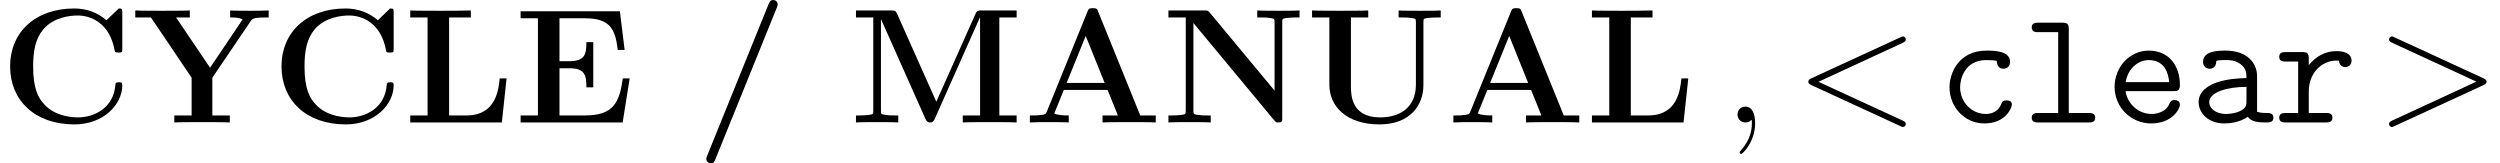
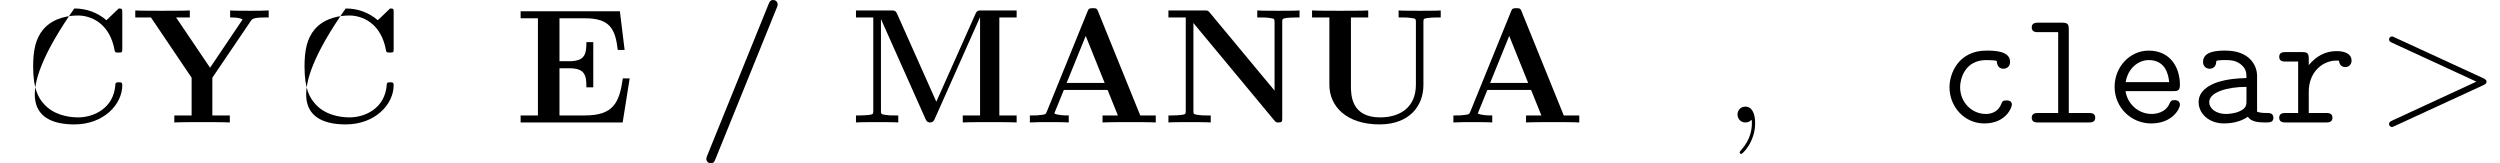
<svg xmlns="http://www.w3.org/2000/svg" xmlns:xlink="http://www.w3.org/1999/xlink" version="1.1" width="183.049pt" height="11.955pt" viewBox="56.413 56.787 183.049 11.955">
  <defs>
    <path id="g1-47" d="M5.906-8.416C5.966-8.56 5.966-8.608 5.966-8.632C5.966-8.847 5.798-8.966 5.643-8.966C5.416-8.966 5.368-8.823 5.296-8.656L.801 2.439C.741 2.582 .741 2.63 .741 2.654C.741 2.869 .909 2.989 1.064 2.989C1.291 2.989 1.339 2.857 1.411 2.678L5.906-8.416Z" />
    <path id="g1-65" d="M5.475-8.094C5.392-8.309 5.368-8.369 5.081-8.369C4.782-8.369 4.758-8.309 4.674-8.094L1.71-.801C1.626-.61 1.626-.586 1.291-.55C.992-.514 .944-.514 .681-.514H.466V0C.777-.024 1.494-.024 1.841-.024C2.164-.024 3.037-.024 3.312 0V-.514C3.049-.514 2.594-.514 2.26-.646C2.295-.753 2.295-.777 2.319-.825L2.953-2.379H6.157L6.91-.514H5.786V0C6.169-.024 7.329-.024 7.783-.024C8.165-.024 9.385-.024 9.684 0V-.514H8.548L5.475-8.094ZM4.555-6.336L5.942-2.893H3.156L4.555-6.336Z" />
-     <path id="g1-67" d="M8.954-8.034C8.954-8.309 8.954-8.345 8.691-8.345L7.795-7.484C7.125-8.058 6.324-8.345 5.44-8.345C2.582-8.345 .741-6.611 .741-4.101C.741-1.638 2.523 .143 5.452 .143C7.58 .143 8.954-1.315 8.954-2.726C8.954-2.929 8.883-2.941 8.703-2.941C8.584-2.941 8.464-2.941 8.452-2.809C8.345-.992 6.802-.371 5.727-.371C4.949-.371 3.897-.586 3.228-1.339C2.809-1.793 2.427-2.451 2.427-4.101C2.427-5.272 2.606-6.145 3.168-6.814C3.933-7.711 5.129-7.831 5.703-7.831C6.599-7.831 8.046-7.329 8.404-5.224C8.428-5.117 8.536-5.117 8.679-5.117C8.954-5.117 8.954-5.141 8.954-5.428V-8.034Z" />
+     <path id="g1-67" d="M8.954-8.034C8.954-8.309 8.954-8.345 8.691-8.345L7.795-7.484C7.125-8.058 6.324-8.345 5.44-8.345C.741-1.638 2.523 .143 5.452 .143C7.58 .143 8.954-1.315 8.954-2.726C8.954-2.929 8.883-2.941 8.703-2.941C8.584-2.941 8.464-2.941 8.452-2.809C8.345-.992 6.802-.371 5.727-.371C4.949-.371 3.897-.586 3.228-1.339C2.809-1.793 2.427-2.451 2.427-4.101C2.427-5.272 2.606-6.145 3.168-6.814C3.933-7.711 5.129-7.831 5.703-7.831C6.599-7.831 8.046-7.329 8.404-5.224C8.428-5.117 8.536-5.117 8.679-5.117C8.954-5.117 8.954-5.141 8.954-5.428V-8.034Z" />
    <path id="g1-69" d="M8.44-3.228H7.938C7.687-1.447 7.245-.514 5.165-.514H3.3V-3.969H4.005C5.153-3.969 5.272-3.479 5.272-2.57H5.774V-5.882H5.272C5.272-4.985 5.153-4.483 4.005-4.483H3.3V-7.627H5.165C6.994-7.627 7.388-6.85 7.568-5.308H8.07L7.723-8.141H.454V-7.627H1.722V-.514H.454V0H7.926L8.44-3.228Z" />
-     <path id="g1-76" d="M7.508-3.228H7.006C6.922-2.403 6.731-.514 4.579-.514H3.3V-7.687H4.89V-8.201C4.304-8.177 3.24-8.177 2.606-8.177C2.164-8.177 .801-8.177 .454-8.201V-7.687H1.722V-.514H.454V0H7.161L7.508-3.228Z" />
    <path id="g1-77" d="M6.372-1.518L3.503-7.95C3.395-8.201 3.288-8.201 3.037-8.201H.49V-7.687H1.757V-.873C1.757-.61 1.745-.598 1.435-.55C1.219-.526 .98-.514 .765-.514H.49V0C.765-.024 1.698-.024 2.032-.024S3.312-.024 3.587 0V-.514H3.312C2.989-.514 2.965-.514 2.678-.55C2.331-.598 2.319-.61 2.319-.873V-7.544H2.331L5.583-.251C5.643-.12 5.715 0 5.918 0S6.193-.12 6.253-.251L9.564-7.687H9.576V-.514H8.309V0C8.632-.024 9.875-.024 10.281-.024S11.931-.024 12.254 0V-.514H10.987V-7.687H12.254V-8.201H9.708C9.457-8.201 9.349-8.201 9.241-7.95L6.372-1.518Z" />
    <path id="g1-78" d="M3.467-8.058C3.347-8.189 3.335-8.201 3.096-8.201H.454V-7.687H1.722V-.873C1.722-.61 1.71-.598 1.399-.55C1.184-.526 .944-.514 .729-.514H.454V0C.729-.024 1.662-.024 1.997-.024S3.276-.024 3.551 0V-.514H3.276C2.953-.514 2.929-.514 2.642-.55C2.295-.598 2.283-.61 2.283-.873V-7.281L8.201-.155C8.333-.012 8.345 0 8.5 0C8.787 0 8.787-.072 8.787-.347V-7.329C8.787-7.592 8.799-7.603 9.11-7.651C9.325-7.675 9.564-7.687 9.779-7.687H10.054V-8.201C9.779-8.177 8.847-8.177 8.512-8.177S7.233-8.177 6.958-8.201V-7.687H7.233C7.556-7.687 7.58-7.687 7.867-7.651C8.213-7.603 8.225-7.592 8.225-7.329V-2.331L3.467-8.058Z" />
    <path id="g1-85" d="M8.608-7.329C8.608-7.592 8.62-7.603 8.931-7.651C9.146-7.675 9.385-7.687 9.6-7.687H9.875V-8.201C9.6-8.177 8.667-8.177 8.333-8.177S7.066-8.177 6.791-8.201V-7.687H7.066C7.388-7.687 7.412-7.687 7.699-7.651C8.046-7.603 8.058-7.592 8.058-7.329V-2.774C8.058-1.064 6.85-.371 5.44-.371C3.347-.371 3.3-1.973 3.3-2.666V-7.687H4.567V-8.201C4.22-8.177 2.941-8.177 2.511-8.177S.801-8.177 .454-8.201V-7.687H1.722V-2.75C1.722-1.172 2.989 .143 5.392 .143C7.603 .143 8.608-1.231 8.608-2.738V-7.329Z" />
    <path id="g1-89" d="M8.644-7.424C8.751-7.58 8.823-7.687 9.732-7.687H9.959V-8.201C9.624-8.177 8.966-8.177 8.608-8.177C8.273-8.177 7.412-8.177 7.137-8.201V-7.687C7.436-7.687 7.747-7.687 8.046-7.556L7.962-7.412L5.667-4.005L3.18-7.687H4.184V-8.201C3.802-8.177 2.582-8.177 2.128-8.177C1.722-8.177 .514-8.177 .191-8.201V-7.687H1.339L4.316-3.276V-.514H3.049V0C3.395-.024 4.651-.024 5.081-.024C5.535-.024 6.731-.024 7.113 0V-.514H5.834V-3.276L8.644-7.424Z" />
    <path id="g2-59" d="M2.331 .048C2.331-.646 2.104-1.16 1.614-1.16C1.231-1.16 1.04-.849 1.04-.586S1.219 0 1.626 0C1.781 0 1.913-.048 2.02-.155C2.044-.179 2.056-.179 2.068-.179C2.092-.179 2.092-.012 2.092 .048C2.092 .442 2.02 1.219 1.327 1.997C1.196 2.14 1.196 2.164 1.196 2.188C1.196 2.248 1.255 2.307 1.315 2.307C1.411 2.307 2.331 1.423 2.331 .048Z" />
-     <path id="g2-60" d="M7.878-5.822C8.094-5.918 8.118-6.001 8.118-6.073C8.118-6.205 8.022-6.3 7.89-6.3C7.867-6.3 7.855-6.288 7.687-6.217L1.219-3.24C1.004-3.144 .98-3.061 .98-2.989C.98-2.905 .992-2.833 1.219-2.726L7.687 .251C7.843 .323 7.867 .335 7.89 .335C8.022 .335 8.118 .239 8.118 .108C8.118 .036 8.094-.048 7.878-.143L1.722-2.977L7.878-5.822Z" />
    <path id="g2-62" d="M7.878-2.726C8.106-2.833 8.118-2.905 8.118-2.989C8.118-3.061 8.094-3.144 7.878-3.24L1.411-6.217C1.255-6.288 1.231-6.3 1.207-6.3C1.064-6.3 .98-6.181 .98-6.085C.98-5.942 1.076-5.894 1.231-5.822L7.376-2.989L1.219-.143C.98-.036 .98 .048 .98 .12C.98 .215 1.064 .335 1.207 .335C1.231 .335 1.243 .323 1.411 .251L7.878-2.726Z" />
    <path id="g0-97" d="M4.949-3.395C4.949-4.304 4.268-5.26 2.654-5.26C2.152-5.26 .992-5.26 .992-4.435C.992-4.113 1.219-3.933 1.482-3.933C1.554-3.933 1.949-3.957 1.961-4.459C1.961-4.519 1.973-4.531 2.224-4.555C2.367-4.567 2.523-4.567 2.666-4.567C2.941-4.567 3.347-4.567 3.742-4.268C4.172-3.933 4.172-3.599 4.172-3.252C3.467-3.228 2.774-3.18 2.032-2.941C1.435-2.738 .669-2.307 .669-1.494C.669-.646 1.423 .072 2.534 .072C2.917 .072 3.658 .012 4.28-.418C4.519-.024 5.117 0 5.571 0C5.858 0 6.145 0 6.145-.347S5.834-.693 5.667-.693C5.356-.693 5.117-.717 4.949-.789V-3.395ZM4.172-1.578C4.172-1.303 4.172-1.052 3.682-.825C3.264-.622 2.702-.622 2.666-.622C1.961-.622 1.447-1.004 1.447-1.494C1.447-2.2 2.726-2.606 4.172-2.606V-1.578Z" />
    <path id="g0-99" d="M5.452-1.303C5.452-1.614 5.153-1.614 5.057-1.614C4.782-1.614 4.734-1.518 4.674-1.351C4.411-.693 3.826-.622 3.539-.622C2.523-.622 1.662-1.47 1.662-2.582C1.662-3.192 2.008-4.567 3.575-4.567C3.897-4.567 4.148-4.543 4.256-4.531C4.34-4.507 4.352-4.495 4.352-4.435C4.388-3.945 4.758-3.933 4.83-3.933C5.093-3.933 5.32-4.113 5.32-4.435C5.32-5.26 4.113-5.26 3.587-5.26C1.542-5.26 .885-3.587 .885-2.582C.885-1.124 1.997 .072 3.431 .072C5.033 .072 5.452-1.112 5.452-1.303Z" />
    <path id="g0-101" d="M4.973-2.295C5.224-2.295 5.452-2.295 5.452-2.738C5.452-4.136 4.663-5.26 3.168-5.26C1.781-5.26 .669-4.065 .669-2.606C.669-1.1 1.877 .072 3.347 .072C4.89 .072 5.452-.992 5.452-1.303C5.452-1.375 5.428-1.638 5.057-1.638C4.83-1.638 4.758-1.554 4.686-1.375C4.388-.681 3.61-.622 3.383-.622C2.391-.622 1.602-1.375 1.47-2.295H4.973ZM1.482-2.953C1.638-3.969 2.415-4.567 3.168-4.567C4.364-4.567 4.615-3.551 4.663-2.953H1.482Z" />
    <path id="g0-108" d="M3.467-6.814C3.467-7.185 3.395-7.305 2.989-7.305H1.231C1.064-7.305 .753-7.305 .753-6.958S1.064-6.611 1.231-6.611H2.69V-.693H1.231C1.064-.693 .753-.693 .753-.347S1.064 0 1.231 0H4.926C5.093 0 5.404 0 5.404-.347S5.093-.693 4.926-.693H3.467V-6.814Z" />
    <path id="g0-114" d="M2.582-2.26C2.582-3.682 3.587-4.531 4.603-4.531C4.663-4.531 4.734-4.531 4.794-4.519C4.83-4.089 5.165-4.053 5.248-4.053C5.523-4.053 5.715-4.256 5.715-4.519C5.715-5.033 5.212-5.224 4.615-5.224C3.814-5.224 3.132-4.866 2.582-4.196V-4.663C2.582-5.033 2.511-5.153 2.104-5.153H.897C.729-5.153 .418-5.153 .418-4.806S.729-4.459 .897-4.459H1.805V-.693H.897C.729-.693 .418-.693 .418-.347S.729 0 .897 0H3.838C4.005 0 4.316 0 4.316-.347S4.005-.693 3.838-.693H2.582V-2.26Z" />
  </defs>
  <g id="page1">
    <use x="56.413" y="65.753" xlink:href="#g1-67" />
    <use x="66.127" y="65.753" xlink:href="#g1-89" />
    <use x="76.283" y="65.753" xlink:href="#g1-67" />
    <use x="85.997" y="65.753" xlink:href="#g1-76" />
    <use x="94.078" y="65.753" xlink:href="#g1-69" />
    <use x="107.389" y="65.753" xlink:href="#g1-47" />
    <use x="118.597" y="65.753" xlink:href="#g1-77" />
    <use x="131.354" y="65.753" xlink:href="#g1-65" />
    <use x="141.511" y="65.753" xlink:href="#g1-78" />
    <use x="152.027" y="65.753" xlink:href="#g1-85" />
    <use x="162.363" y="65.753" xlink:href="#g1-65" />
    <use x="172.52" y="65.753" xlink:href="#g1-76" />
    <use x="182.593" y="65.753" xlink:href="#g2-59" />
    <use x="187.837" y="65.753" xlink:href="#g2-60" />
    <use x="198.27" y="65.753" xlink:href="#g0-99" />
    <use x="204.422" y="65.753" xlink:href="#g0-108" />
    <use x="210.574" y="65.753" xlink:href="#g0-101" />
    <use x="216.726" y="65.753" xlink:href="#g0-97" />
    <use x="222.878" y="65.753" xlink:href="#g0-114" />
    <use x="230.358" y="65.753" xlink:href="#g2-62" />
  </g>
</svg>